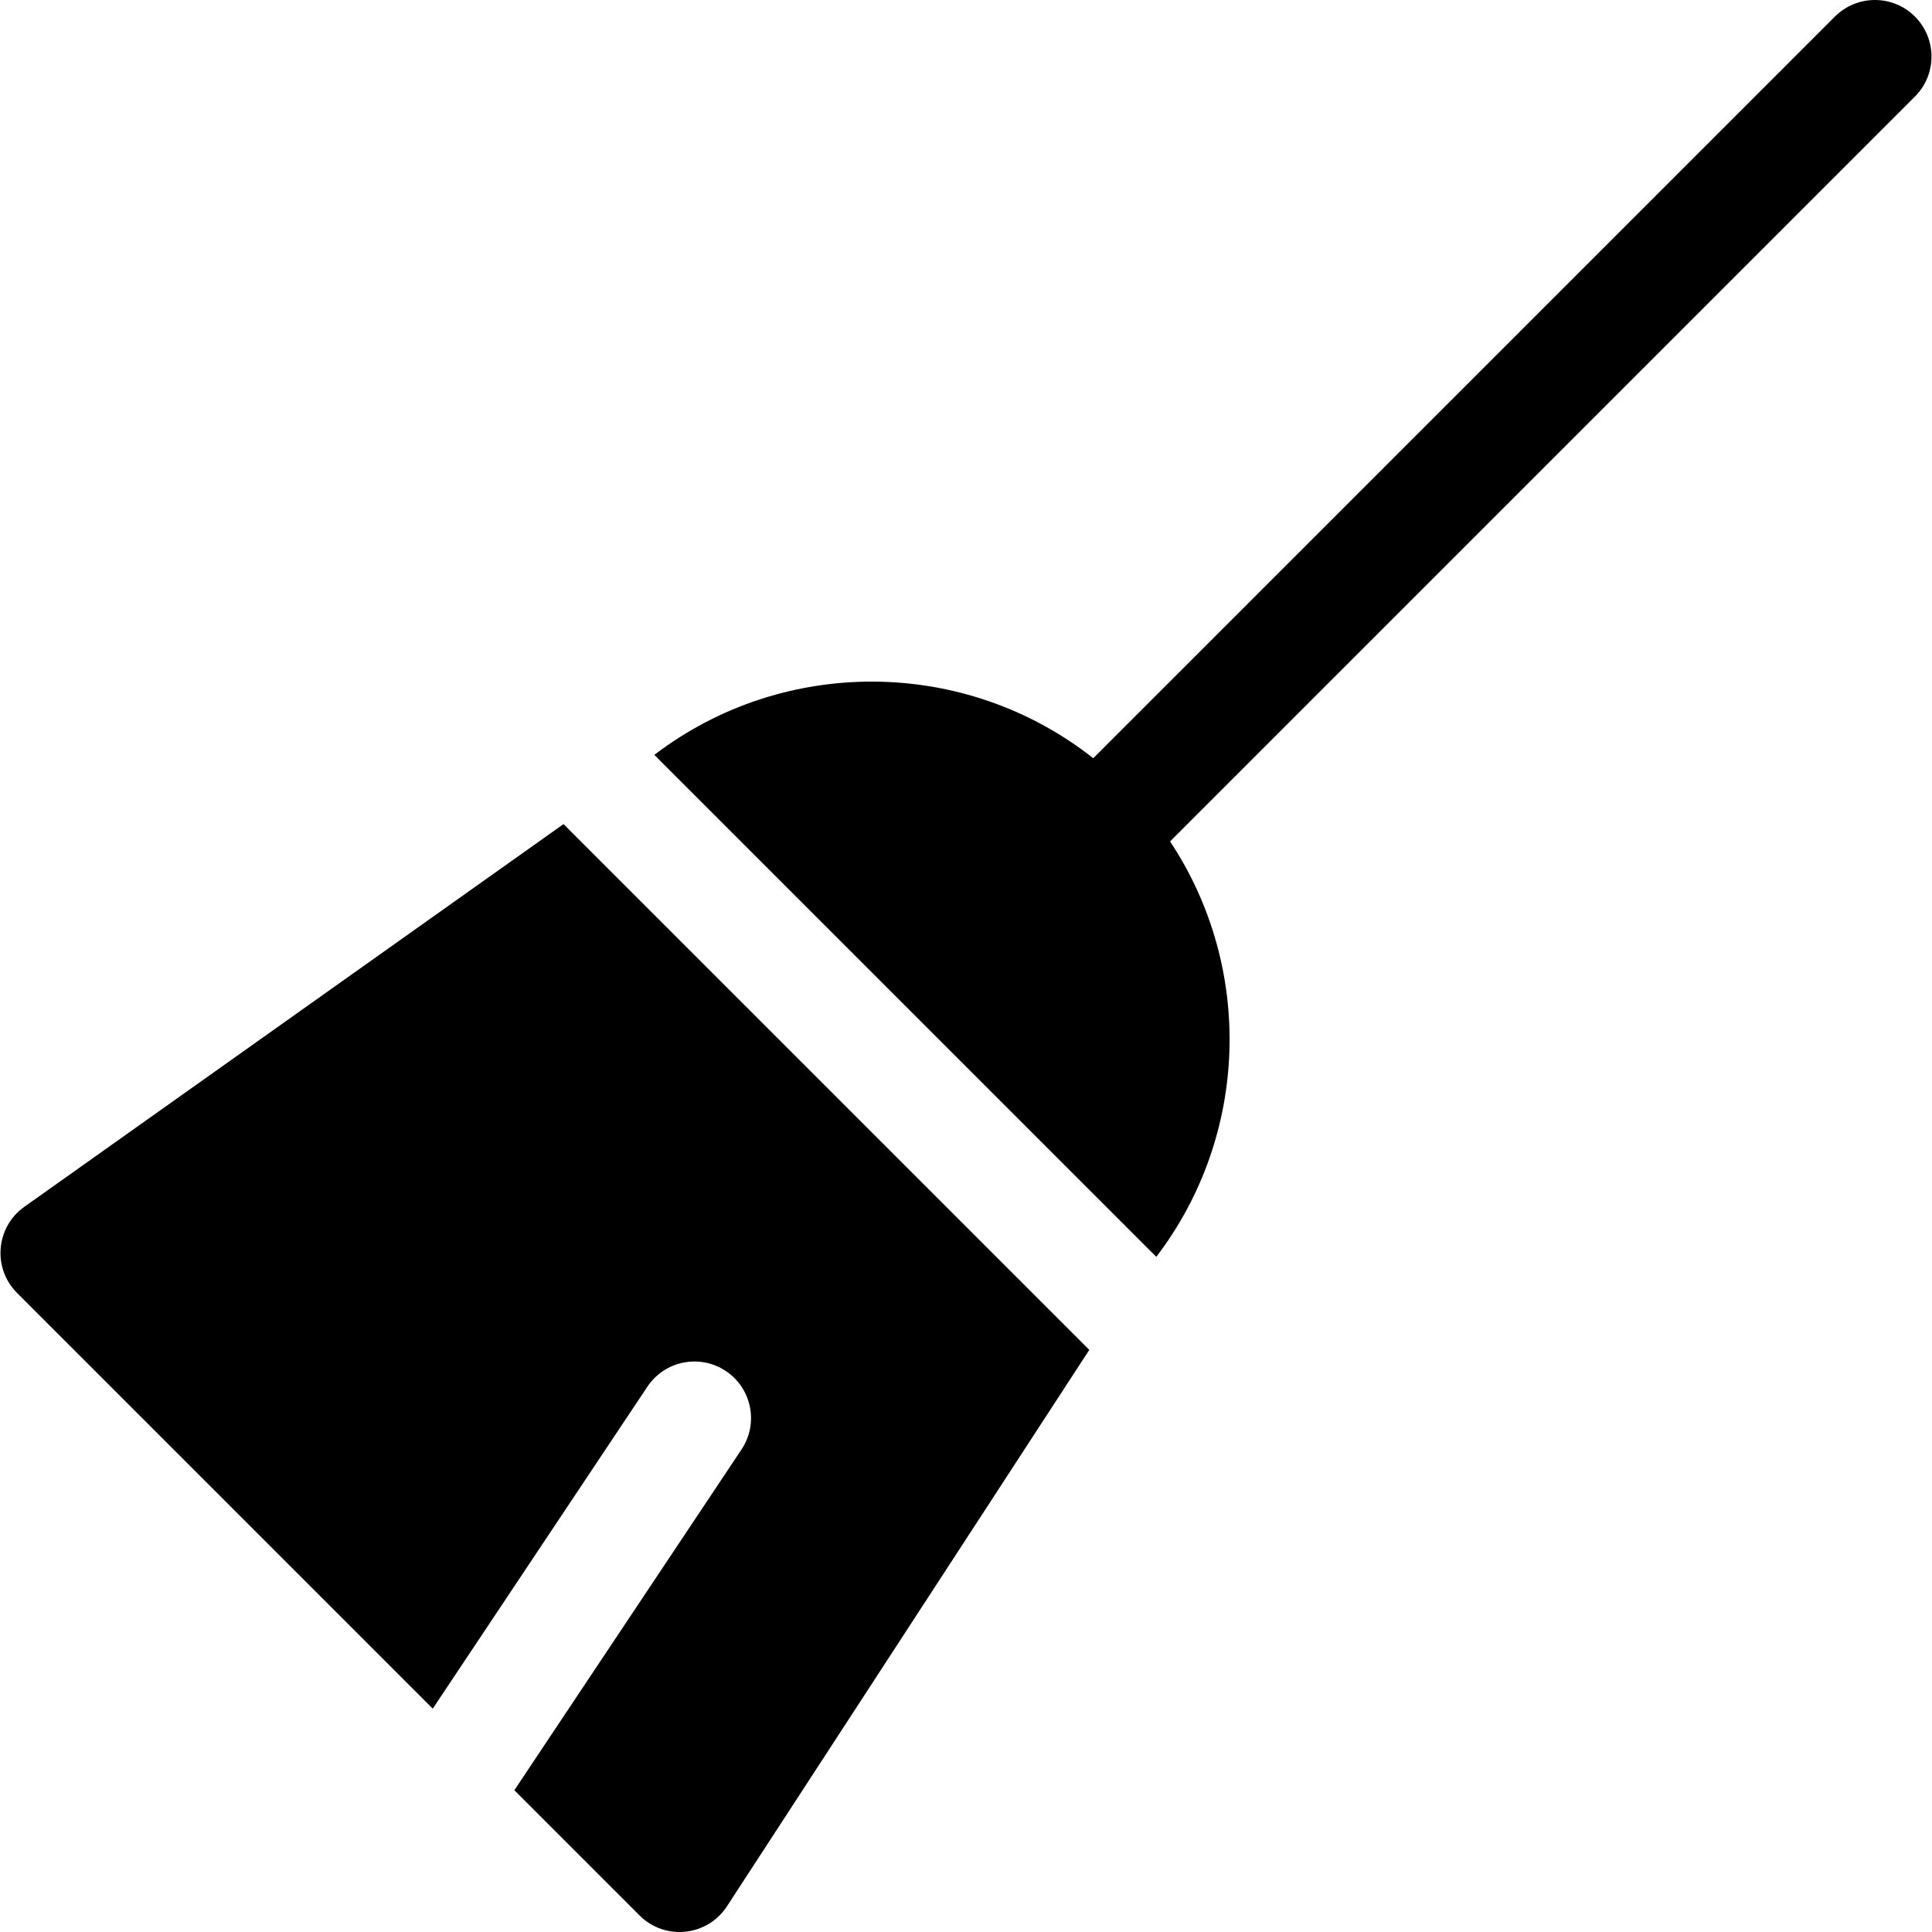
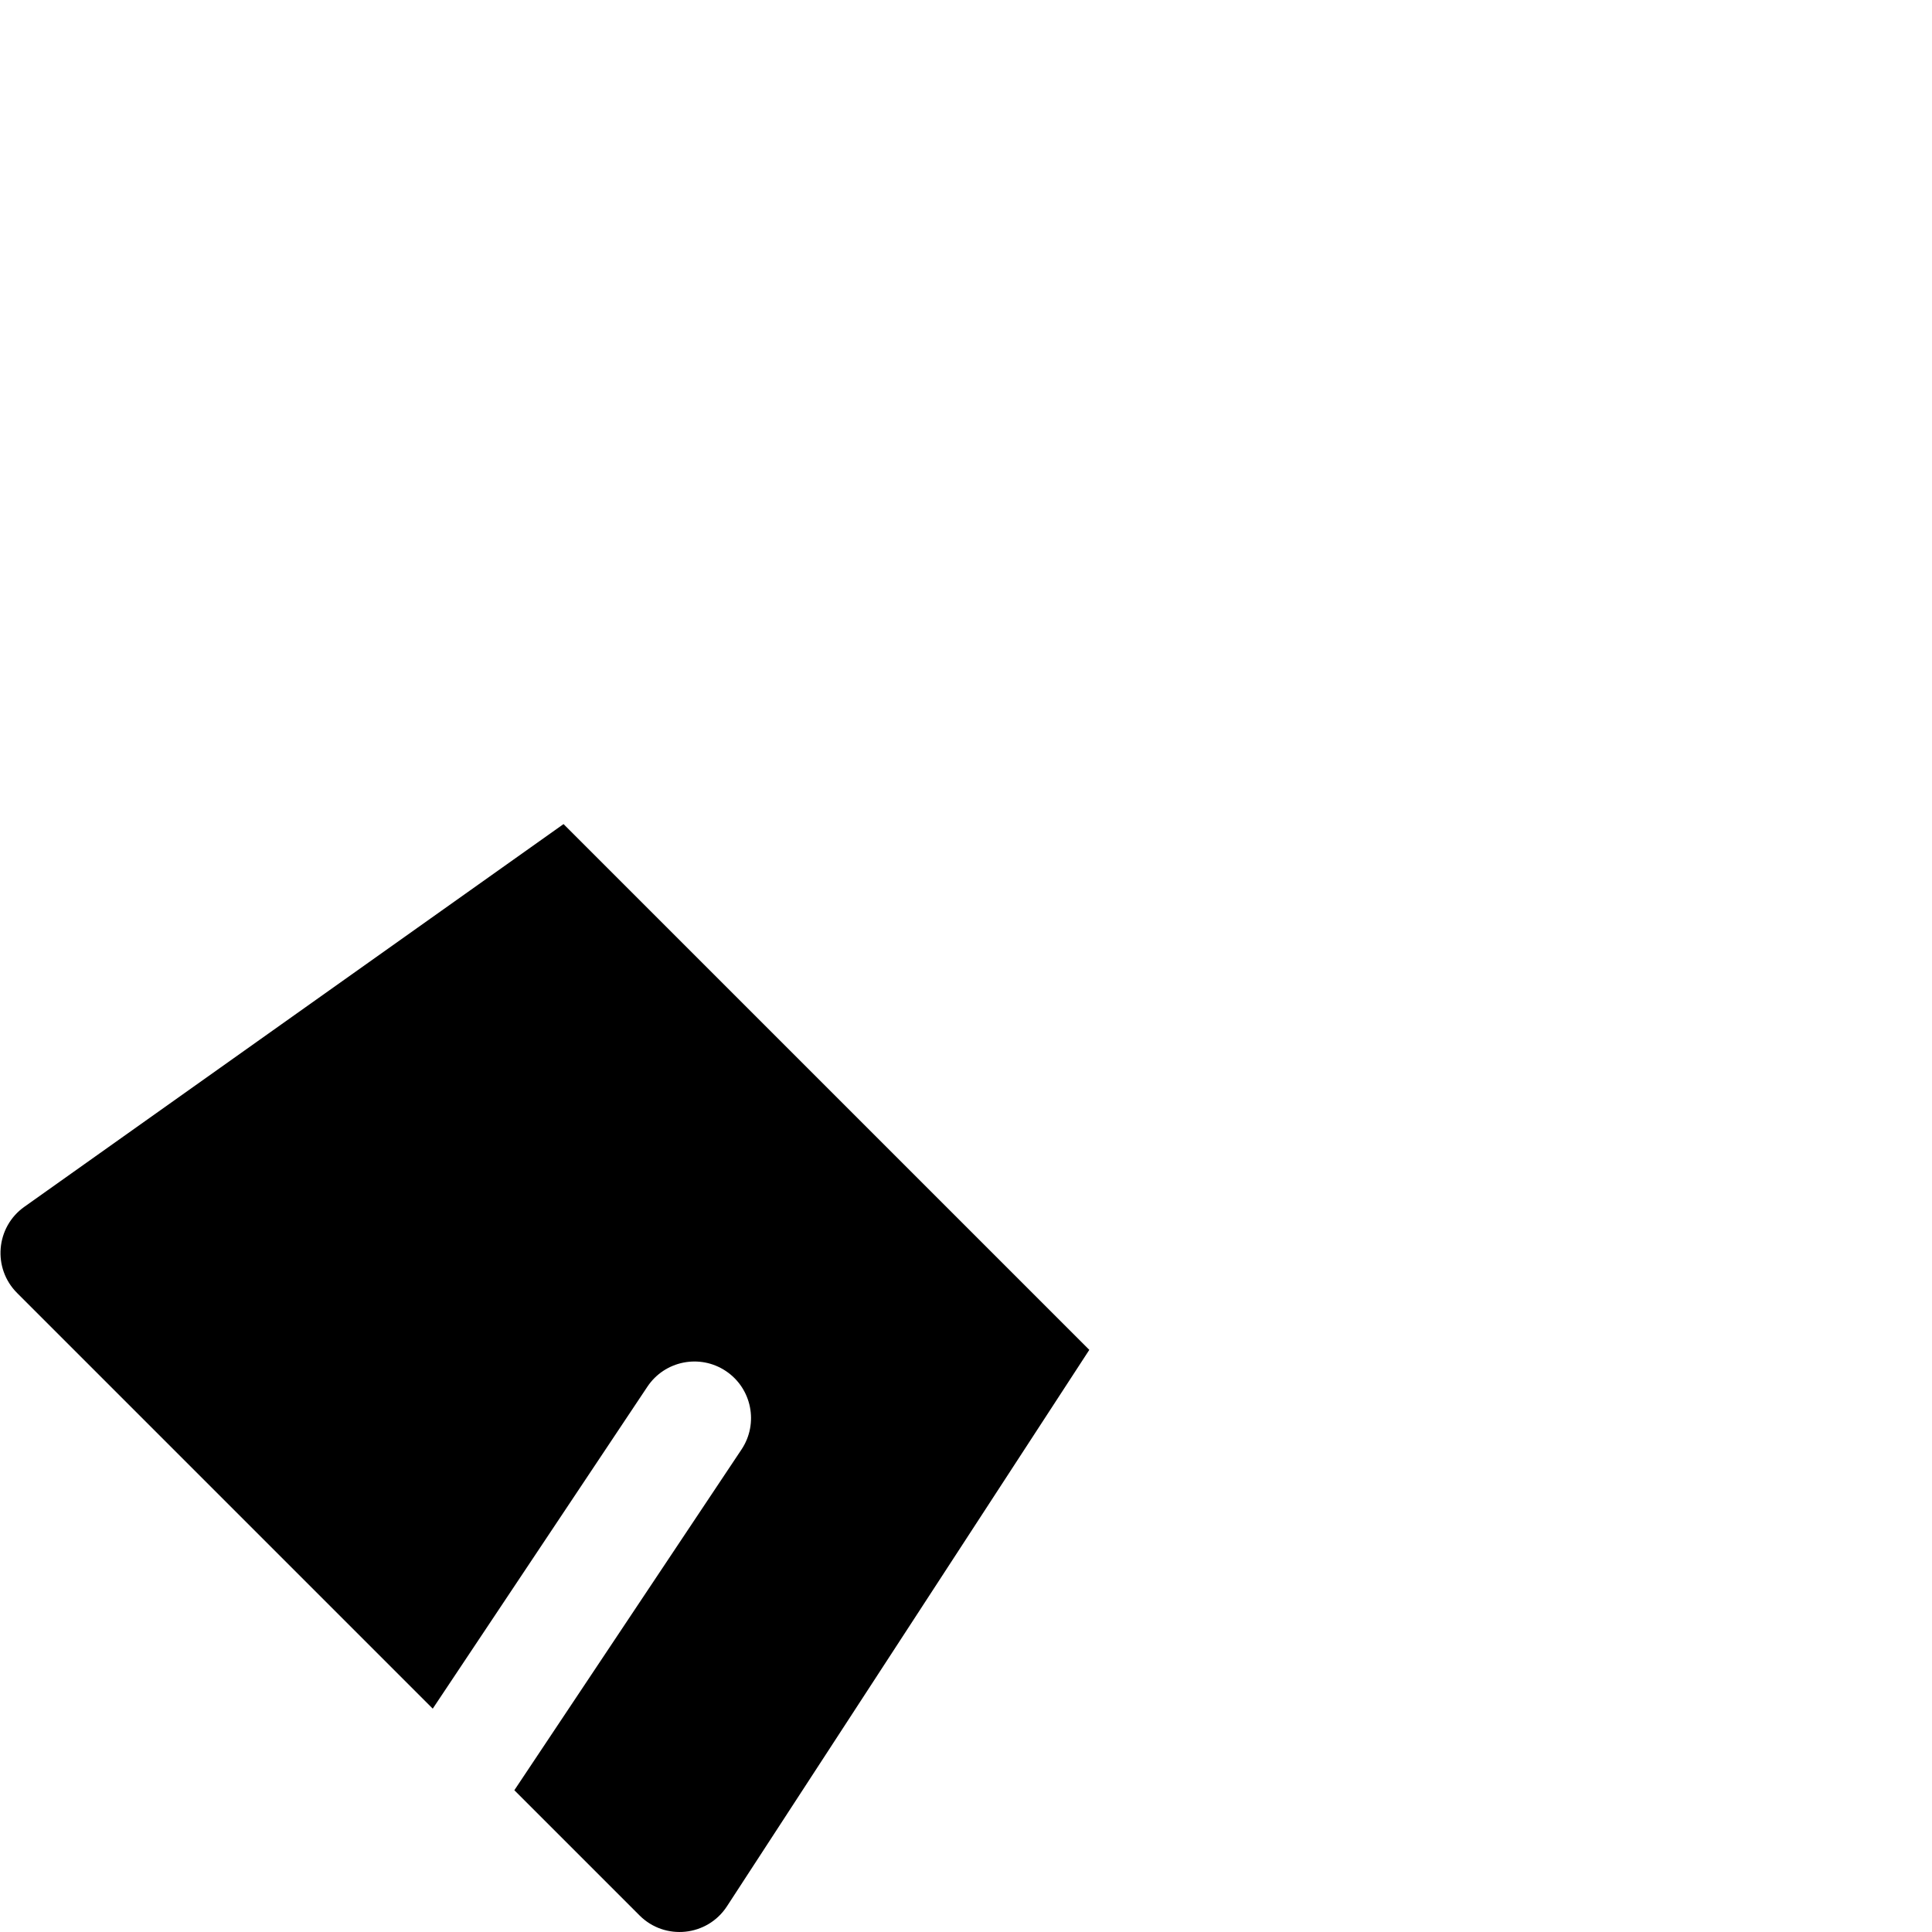
<svg xmlns="http://www.w3.org/2000/svg" id="Capa_1" enable-background="new 0 0 512.262 512.262" height="512" viewBox="0 0 512.262 512.262" width="512">
  <g>
    <path d="m149.419 218.502-142.971 101.482c-7.591 5.388-8.471 16.292-1.924 22.838l110.219 110.219 56.907-85.361c4.596-6.893 13.909-8.754 20.801-4.161 6.893 4.596 8.756 13.909 4.161 20.801l-60.236 90.353 33.197 33.197c6.735 6.736 17.979 5.561 23.176-2.421l96.078-147.54z" />
-     <path d="m507.736 4.394c-5.857-5.858-15.355-5.858-21.213 0l-196.65 196.65c-33.96-26.798-82.099-27.079-116.378-.89l133.09 133.09c24.623-32.228 25.864-76.707 3.655-110.14l197.496-197.497c5.858-5.858 5.858-15.355 0-21.213z" />
  </g>
</svg>